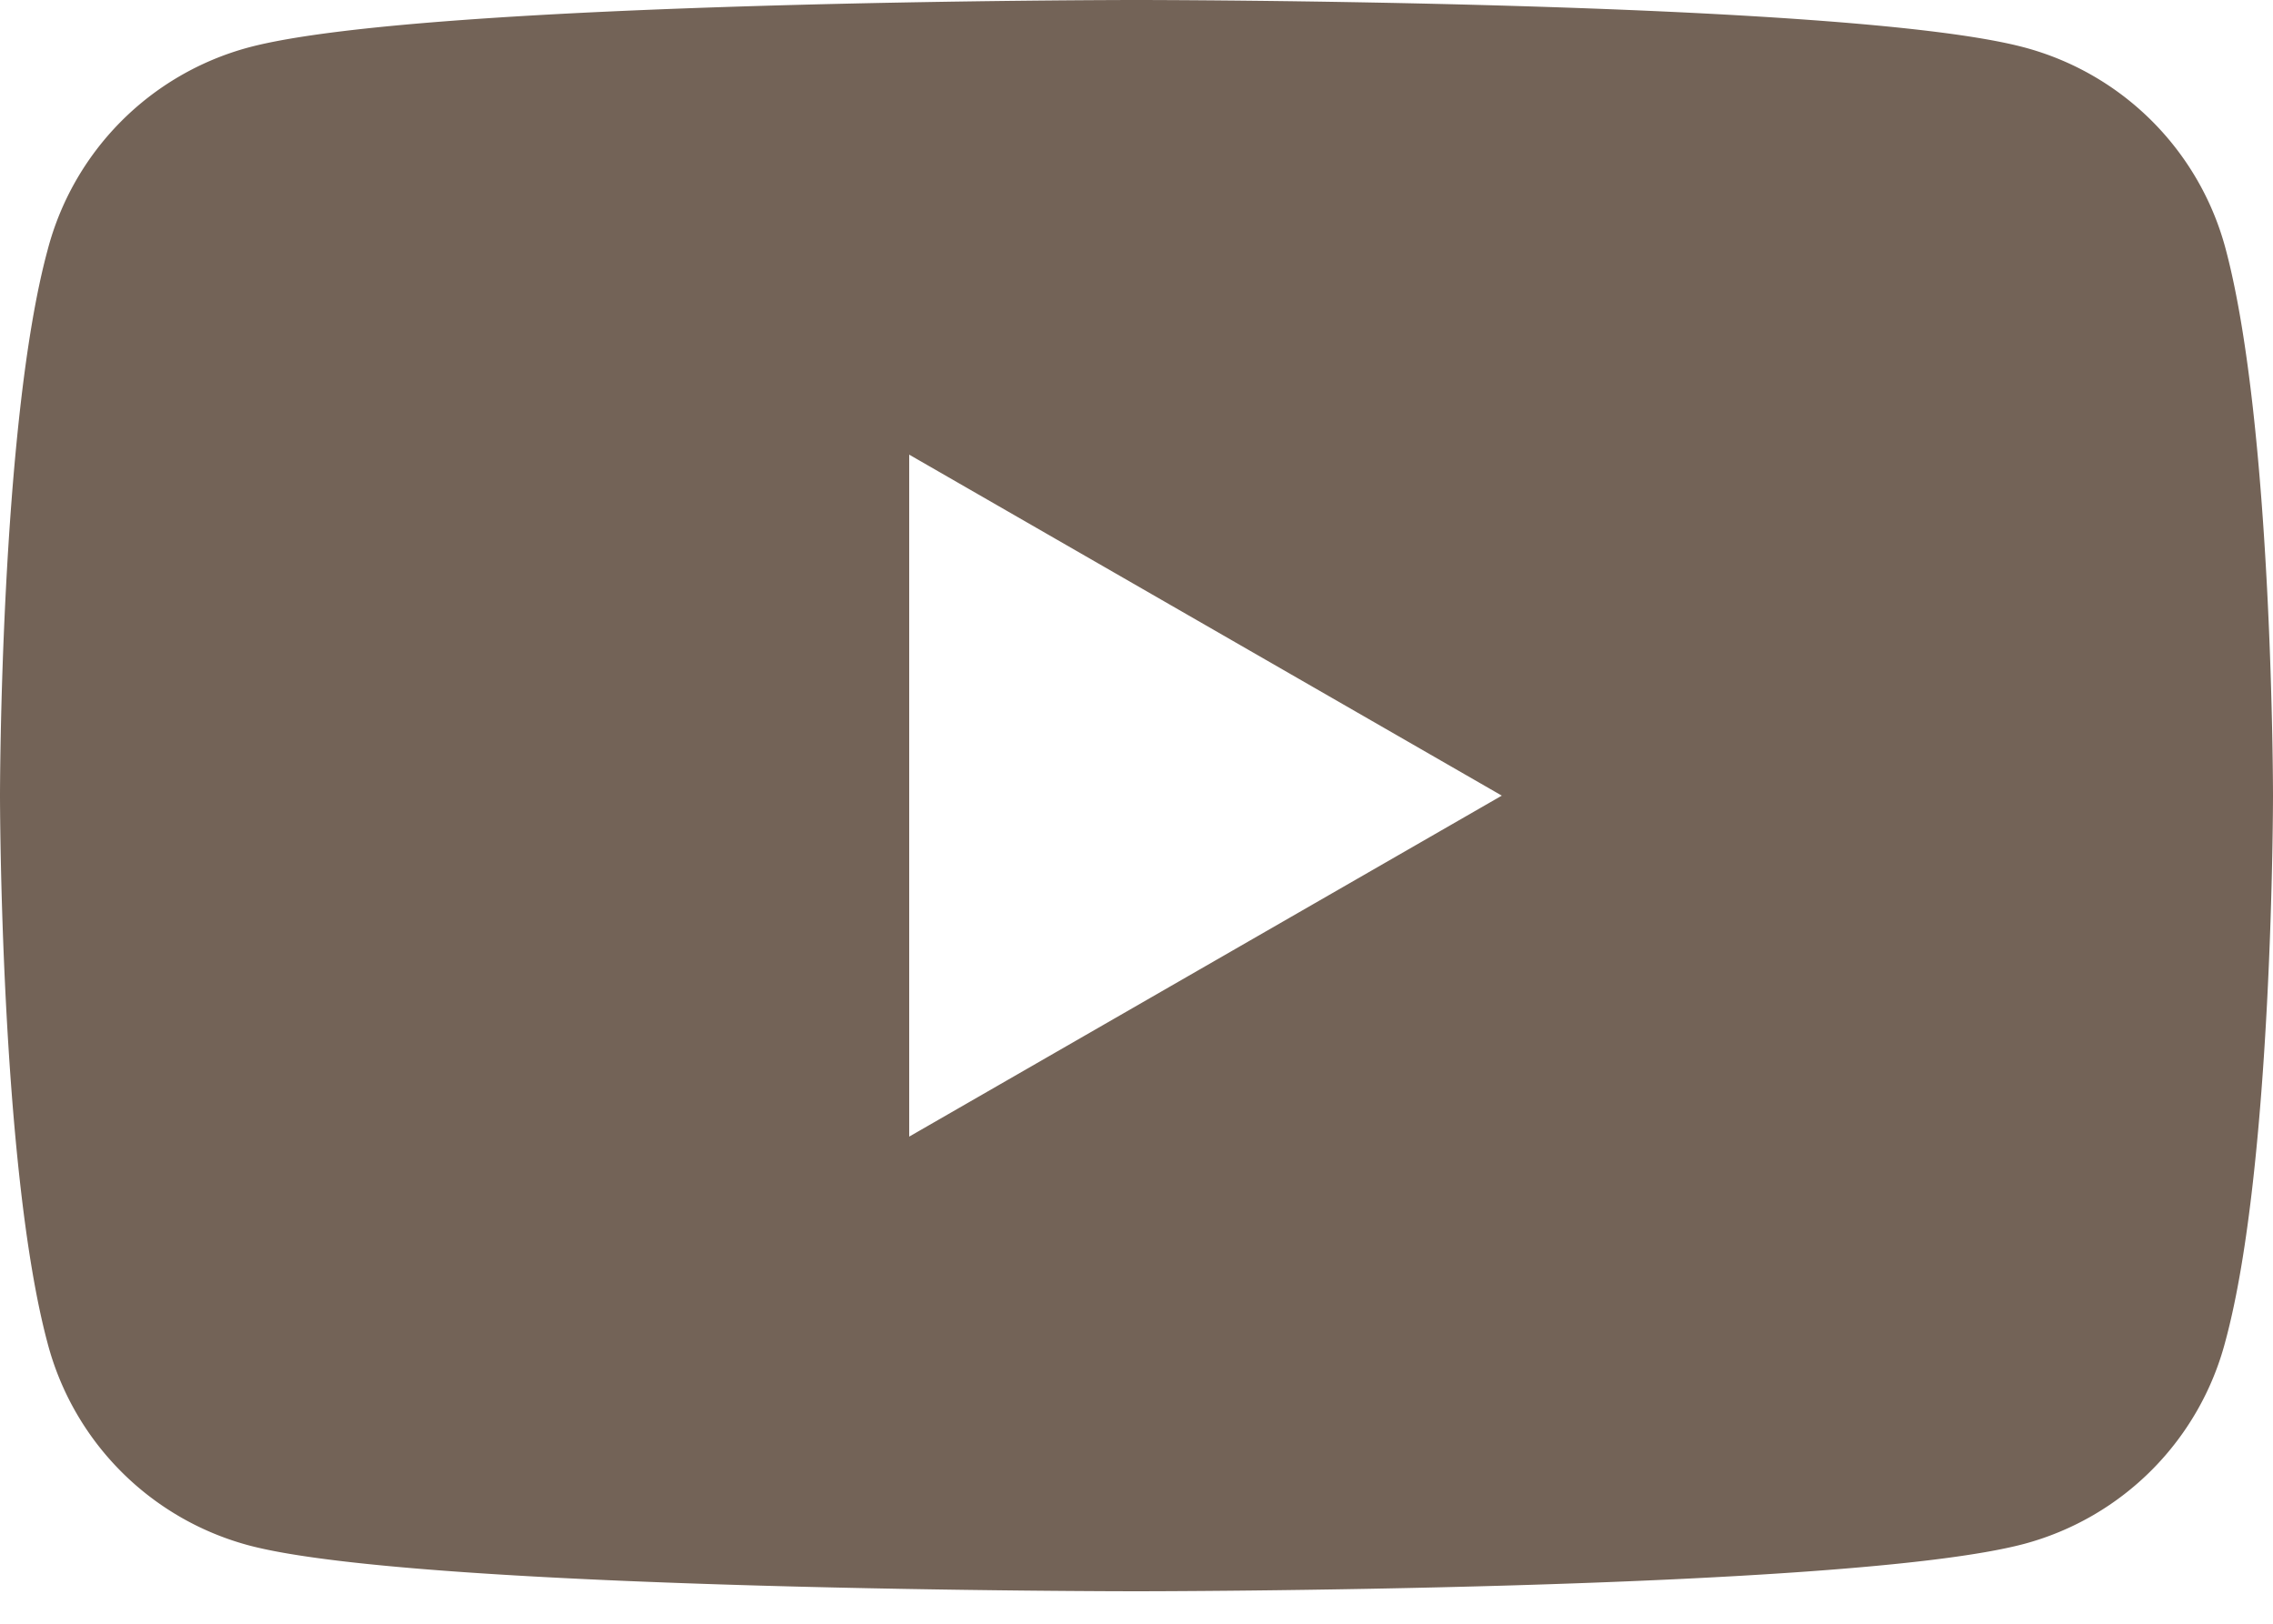
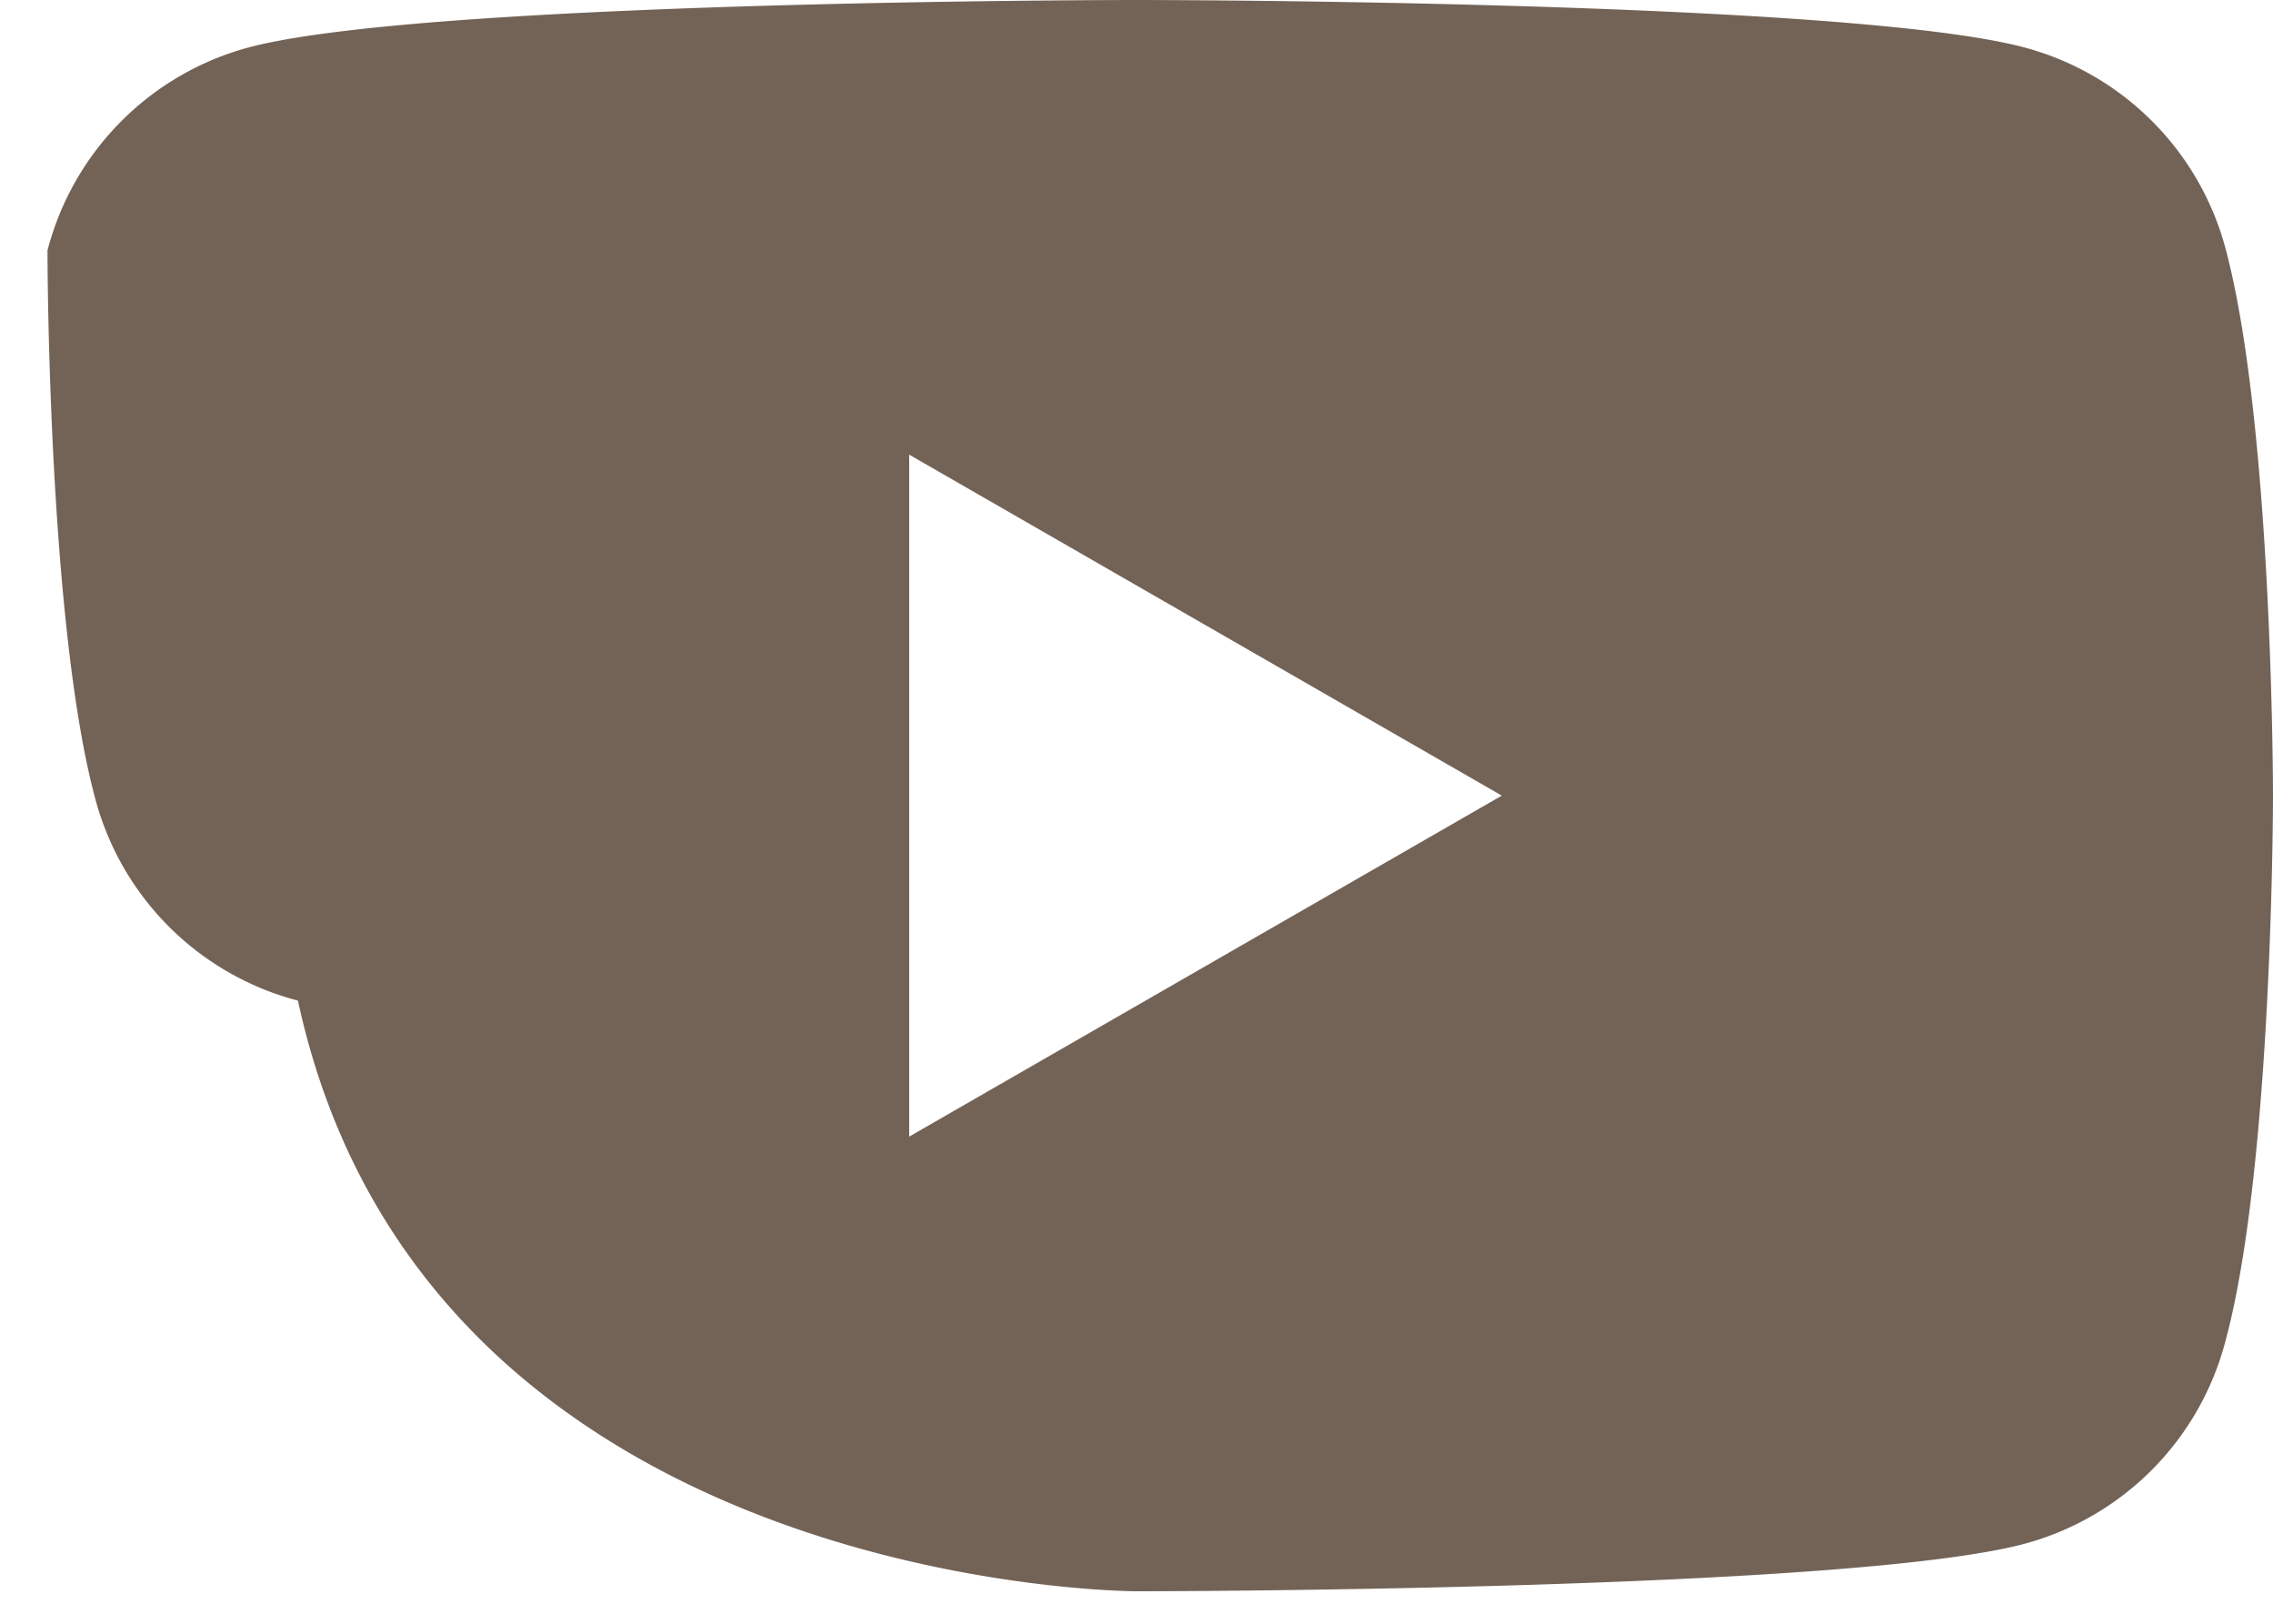
<svg xmlns="http://www.w3.org/2000/svg" id="レイヤー_1" data-name="レイヤー 1" viewBox="0 0 56 40">
  <defs>
    <style>.cls-1{fill:#736357;}</style>
  </defs>
-   <path class="cls-1" d="M54.83,6.12a7,7,0,0,0-4.95-4.95C45.51,0,28,0,28,0S10.49,0,6.12,1.17a7,7,0,0,0-4.95,5C0,10.49,0,19.6,0,19.6s0,9.11,1.17,13.48a7,7,0,0,0,5,5C10.49,39.2,28,39.2,28,39.2s17.51,0,21.88-1.17a7,7,0,0,0,4.95-5C56,28.71,56,19.6,56,19.6S56,10.49,54.83,6.12ZM22.4,28V11.2L37,19.6Z" />
+   <path class="cls-1" d="M54.83,6.12a7,7,0,0,0-4.95-4.95C45.51,0,28,0,28,0S10.49,0,6.12,1.17a7,7,0,0,0-4.95,5s0,9.11,1.17,13.48a7,7,0,0,0,5,5C10.49,39.2,28,39.2,28,39.2s17.51,0,21.88-1.17a7,7,0,0,0,4.95-5C56,28.71,56,19.6,56,19.6S56,10.49,54.83,6.12ZM22.4,28V11.2L37,19.6Z" />
</svg>